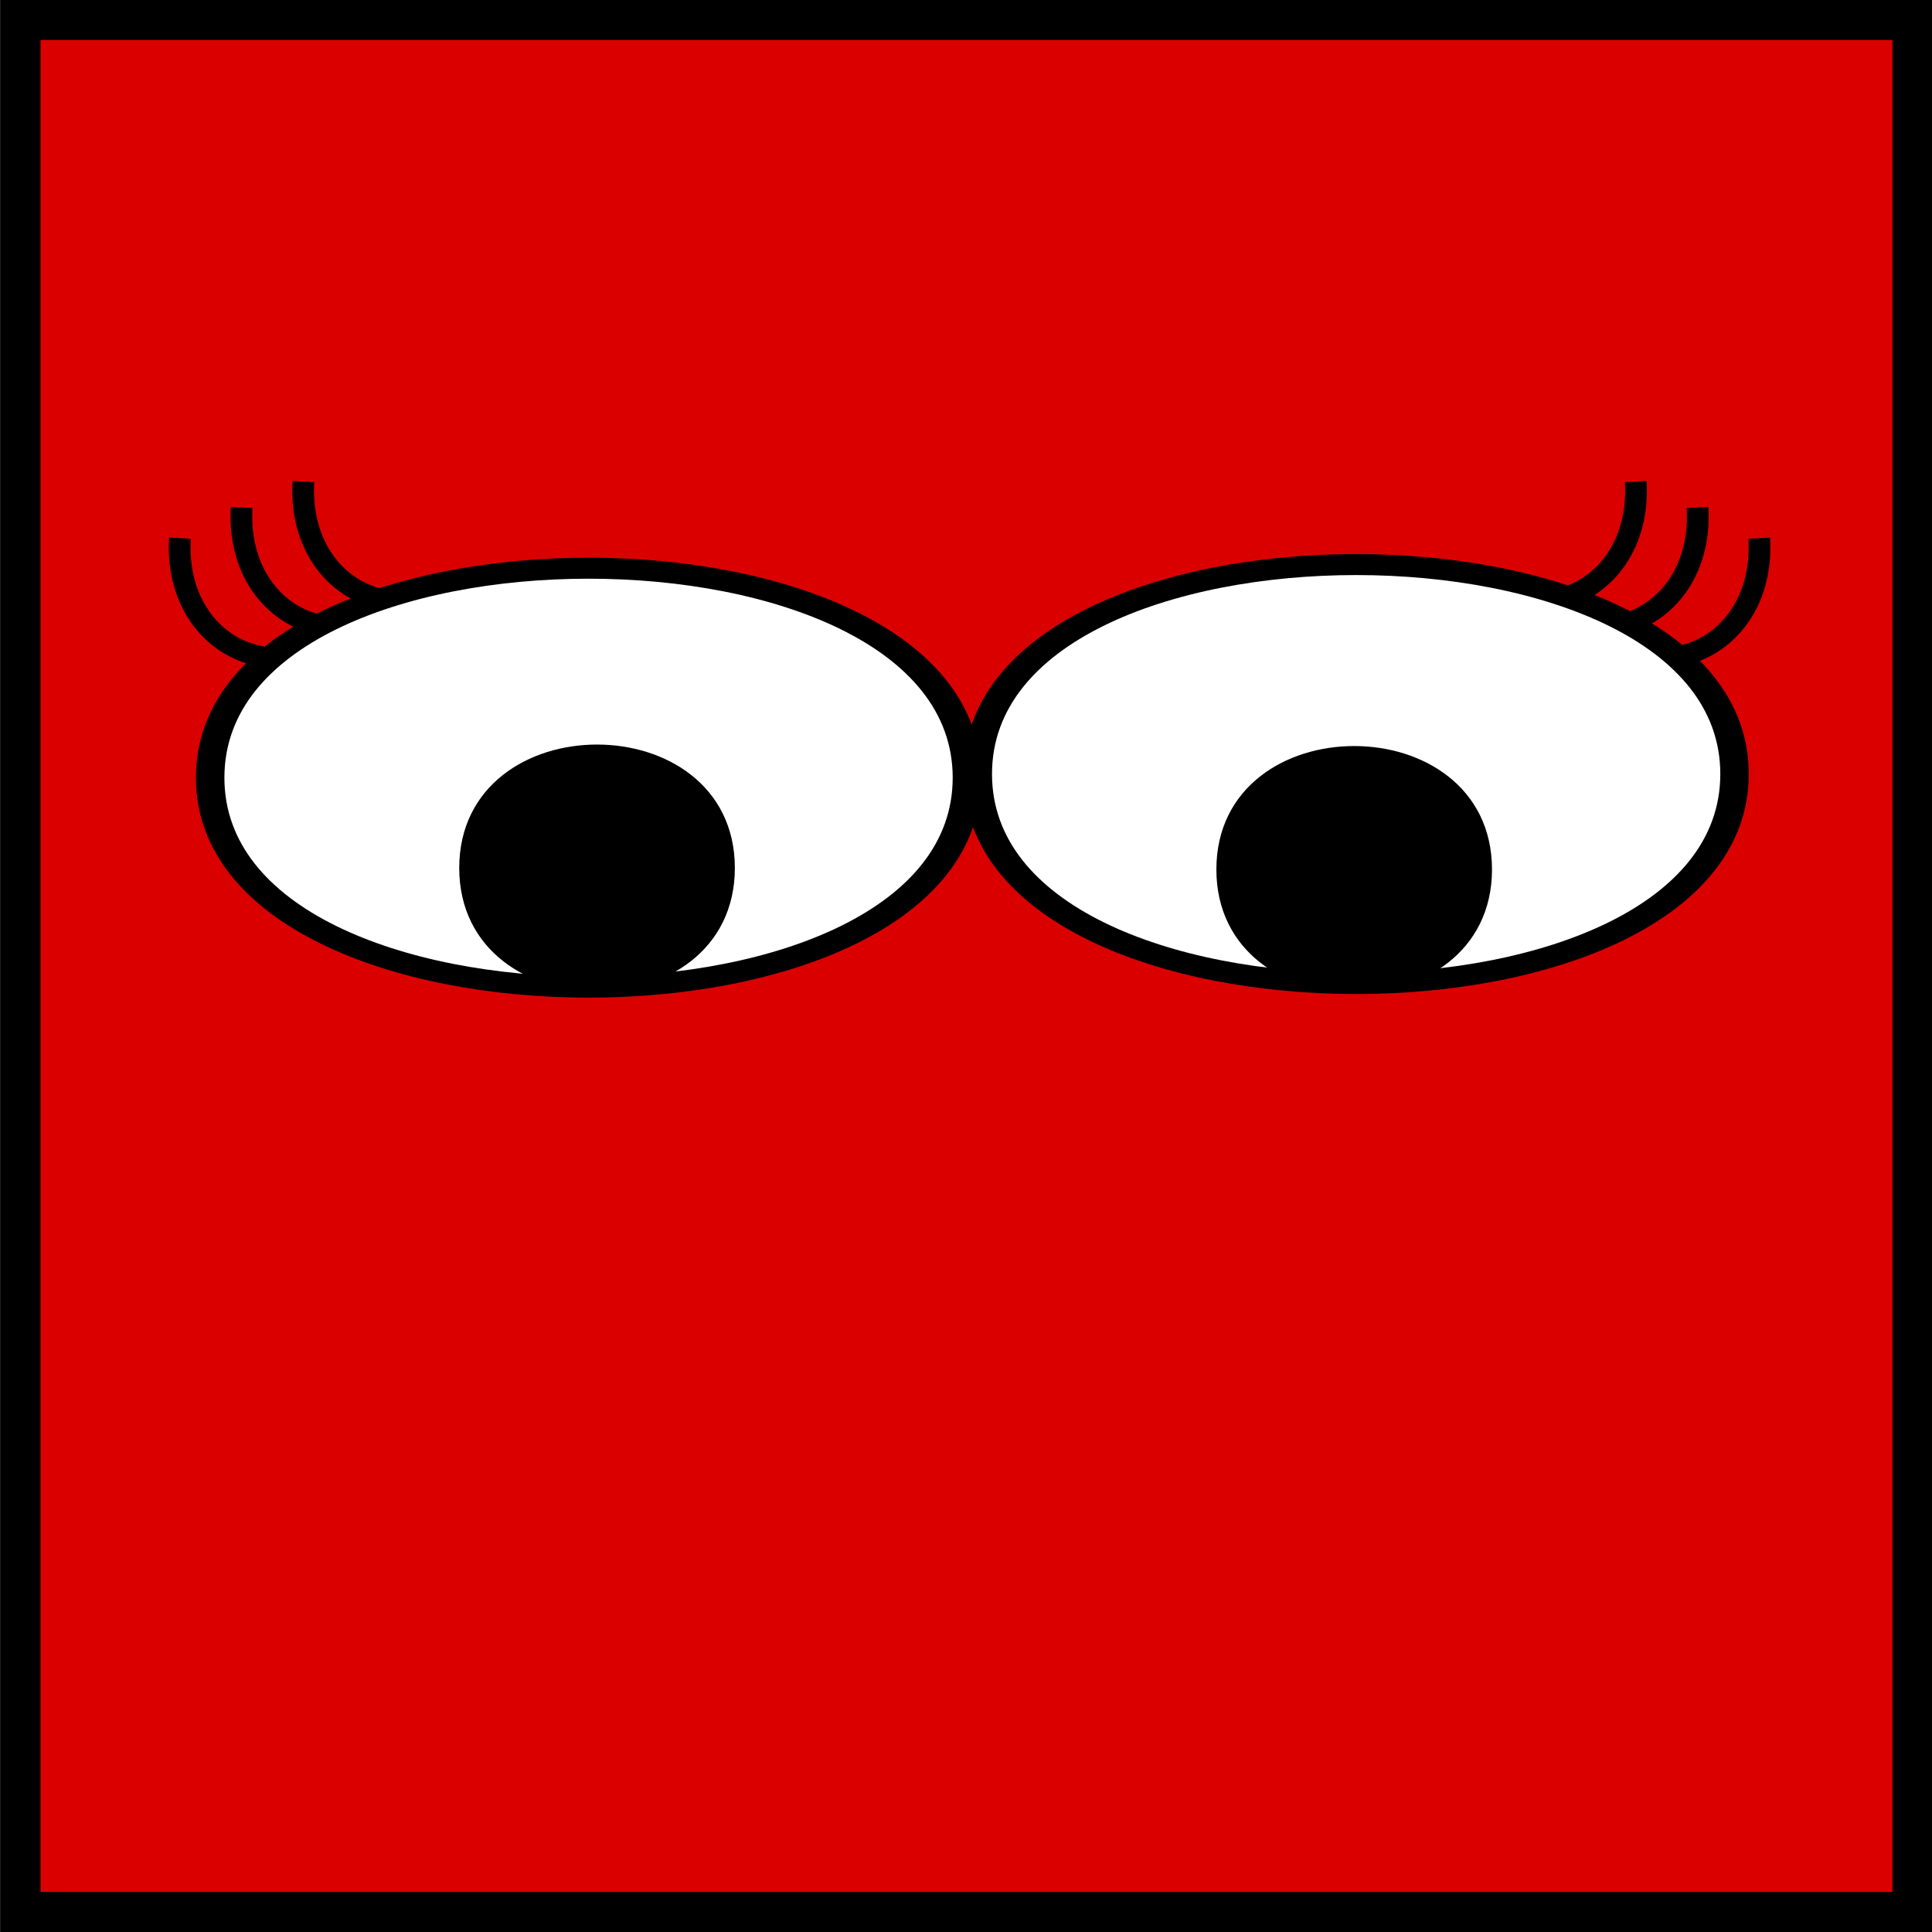
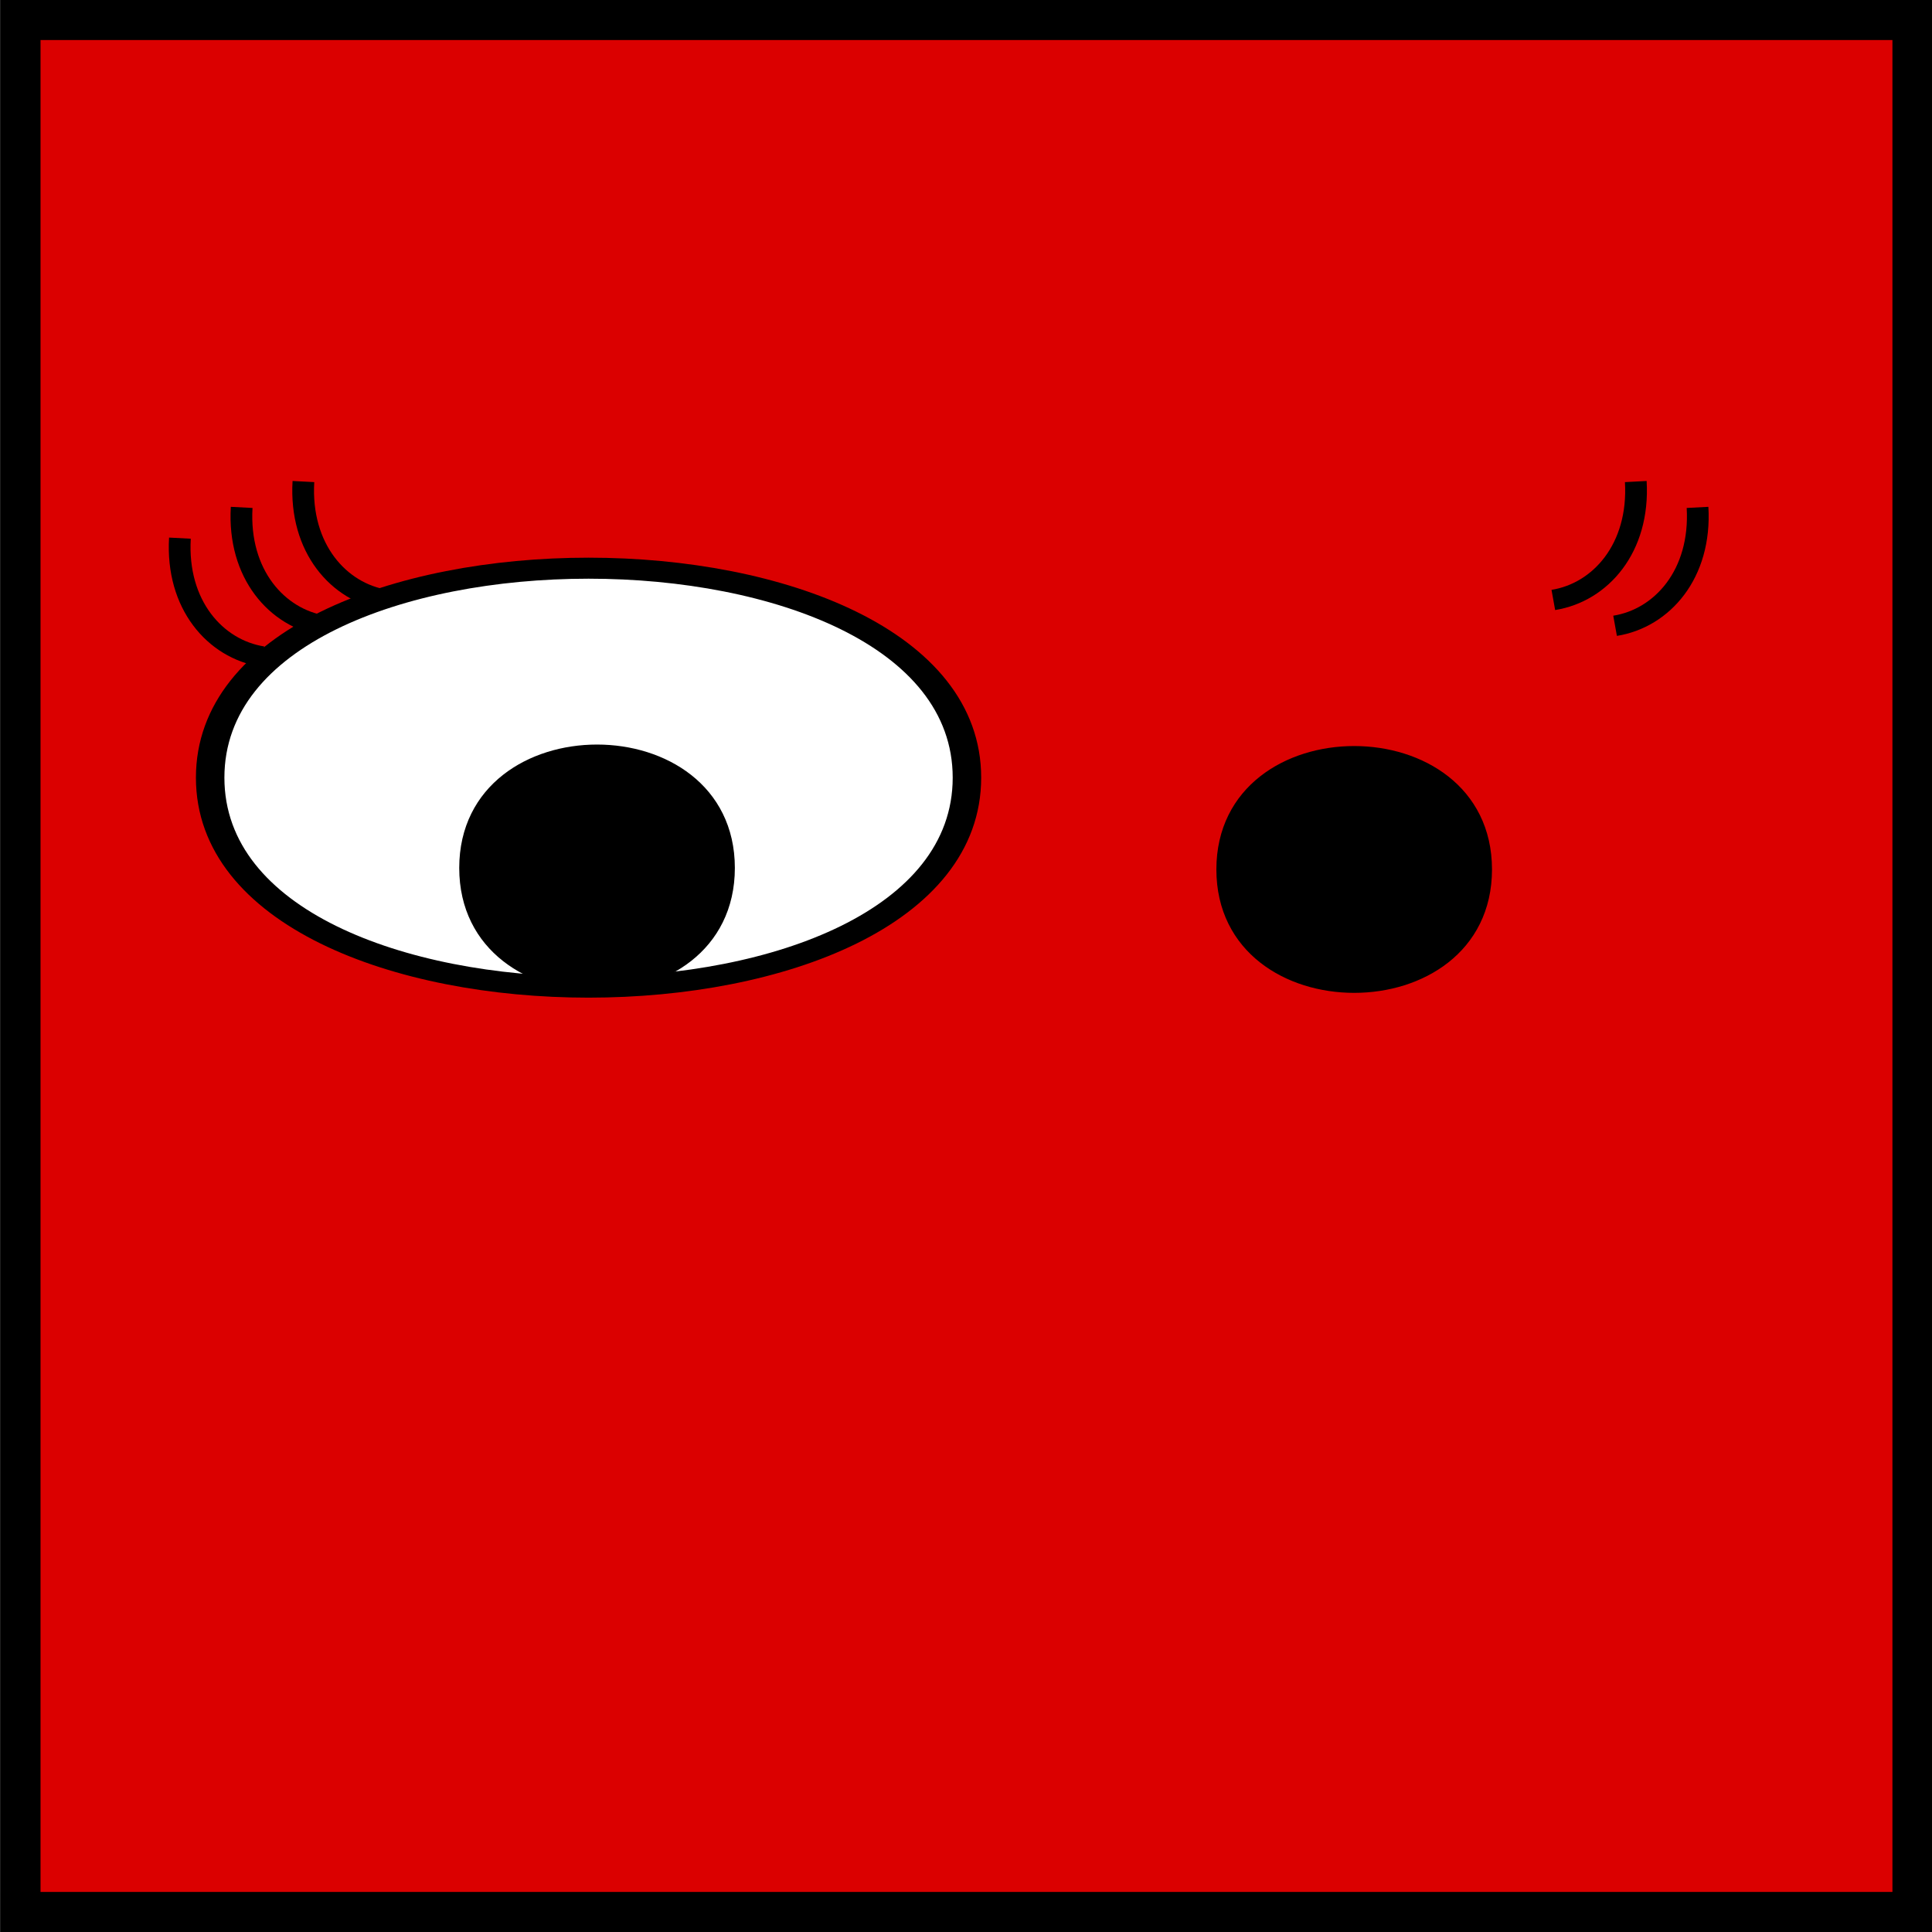
<svg xmlns="http://www.w3.org/2000/svg" xmlns:ns1="http://sodipodi.sourceforge.net/DTD/sodipodi-0.dtd" xmlns:ns2="http://www.inkscape.org/namespaces/inkscape" id="svg2383" ns1:docname="eyes lashes.svg" viewBox="0 0 90.458 90.458" ns1:version="0.32" version="1.0" ns2:output_extension="org.inkscape.output.svg.inkscape" ns2:version="0.45.1" ns1:docbase="/home/ted/Desktop">
  <rect x="0" y="0" width="90.458" height="90.458" fill="#333333" stroke="none" />
  <ns1:namedview id="base" bordercolor="#666666" ns2:pageshadow="2" guidetolerance="10" pagecolor="#ffffff" gridtolerance="10000" ns2:window-height="589" ns2:zoom="3.1815021" objecttolerance="10" borderopacity="1.0" ns2:current-layer="layer1" ns2:cx="45.228901" ns2:cy="45.229023" ns2:window-y="25" ns2:window-x="0" ns2:window-width="910" ns2:pageopacity="0.0" ns2:document-units="px" />
  <g id="layer1" ns2:label="Layer 1" ns2:groupmode="layer" transform="translate(816.66 -255.7)">
    <g id="g2309" transform="translate(-1410.3 223.82)">
      <rect id="rect122" style="fill-rule:evenodd;stroke:#000000;stroke-width:1.875;fill:#db0000" height="88.583" width="88.583" y="32.817" x="594.6" />
      <g id="g208" transform="translate(222.64 -696.5)">
        <g id="g175" transform="matrix(-1 0 0 1 831.69 -7.715)">
-           <path id="path172" d="m390.01 758.95c-2.89-0.49-5.3-3.37-5.06-7.71" ns1:nodetypes="cc" style="stroke:#000000;stroke-width:1pt;fill:none" transform="matrix(.763 0 0 .719 84.602 221.15)" />
          <path id="path173" d="m390.01 758.95c-2.89-0.49-5.3-3.37-5.06-7.71" ns1:nodetypes="cc" style="stroke:#000000;stroke-width:1pt;fill:none" transform="matrix(.763 0 0 .719 87.493 219.71)" />
          <path id="path174" d="m390.01 758.95c-2.89-0.49-5.3-3.37-5.06-7.71" ns1:nodetypes="cc" style="stroke:#000000;stroke-width:1pt;fill:none" transform="matrix(.763 0 0 .719 90.384 218.5)" />
        </g>
        <g id="g179" transform="translate(1.105 -7.715)">
          <path id="path180" d="m390.01 758.95c-2.89-0.49-5.3-3.37-5.06-7.71" ns1:nodetypes="cc" style="stroke:#000000;stroke-width:1pt;fill:none" transform="matrix(.763 0 0 .719 84.602 221.15)" />
          <path id="path181" d="m390.01 758.95c-2.89-0.49-5.3-3.37-5.06-7.71" ns1:nodetypes="cc" style="stroke:#000000;stroke-width:1pt;fill:none" transform="matrix(.763 0 0 .719 87.493 219.71)" />
          <path id="path182" d="m390.01 758.95c-2.89-0.49-5.3-3.37-5.06-7.71" ns1:nodetypes="cc" style="stroke:#000000;stroke-width:1pt;fill:none" transform="matrix(.763 0 0 .719 90.384 218.5)" />
        </g>
-         <path id="path168" d="m88.583 751.18c0-17.72-35.433-17.72-35.433 0s35.433 17.72 35.433 0z" ns1:nodetypes="ccs" style="fill-rule:evenodd;stroke:#000000;stroke-width:1pt;fill:#ffffff" transform="matrix(1 0 0 .738 363.63 210.25)" />
        <path id="path169" d="m88.583 751.18c0-17.72-35.433-17.72-35.433 0s35.433 17.72 35.433 0z" ns1:nodetypes="ccs" style="stroke:#000000;stroke-width:1pt;fill-rule:evenodd" transform="matrix(.351 0 0 .414 409.53 458.1)" />
        <path id="path170" d="m88.583 751.18c0-17.72-35.433-17.72-35.433 0s35.433 17.72 35.433 0z" ns1:nodetypes="ccs" style="fill-rule:evenodd;stroke:#000000;stroke-width:1pt;fill:#ffffff" transform="matrix(1 0 0 .738 327.69 210.42)" />
        <path id="path171" d="m88.583 751.18c0-17.72-35.433-17.72-35.433 0s35.433 17.72 35.433 0z" ns1:nodetypes="ccs" style="stroke:#000000;stroke-width:1pt;fill-rule:evenodd" transform="matrix(.351 0 0 .414 374.08 458.03)" />
      </g>
    </g>
  </g>
</svg>